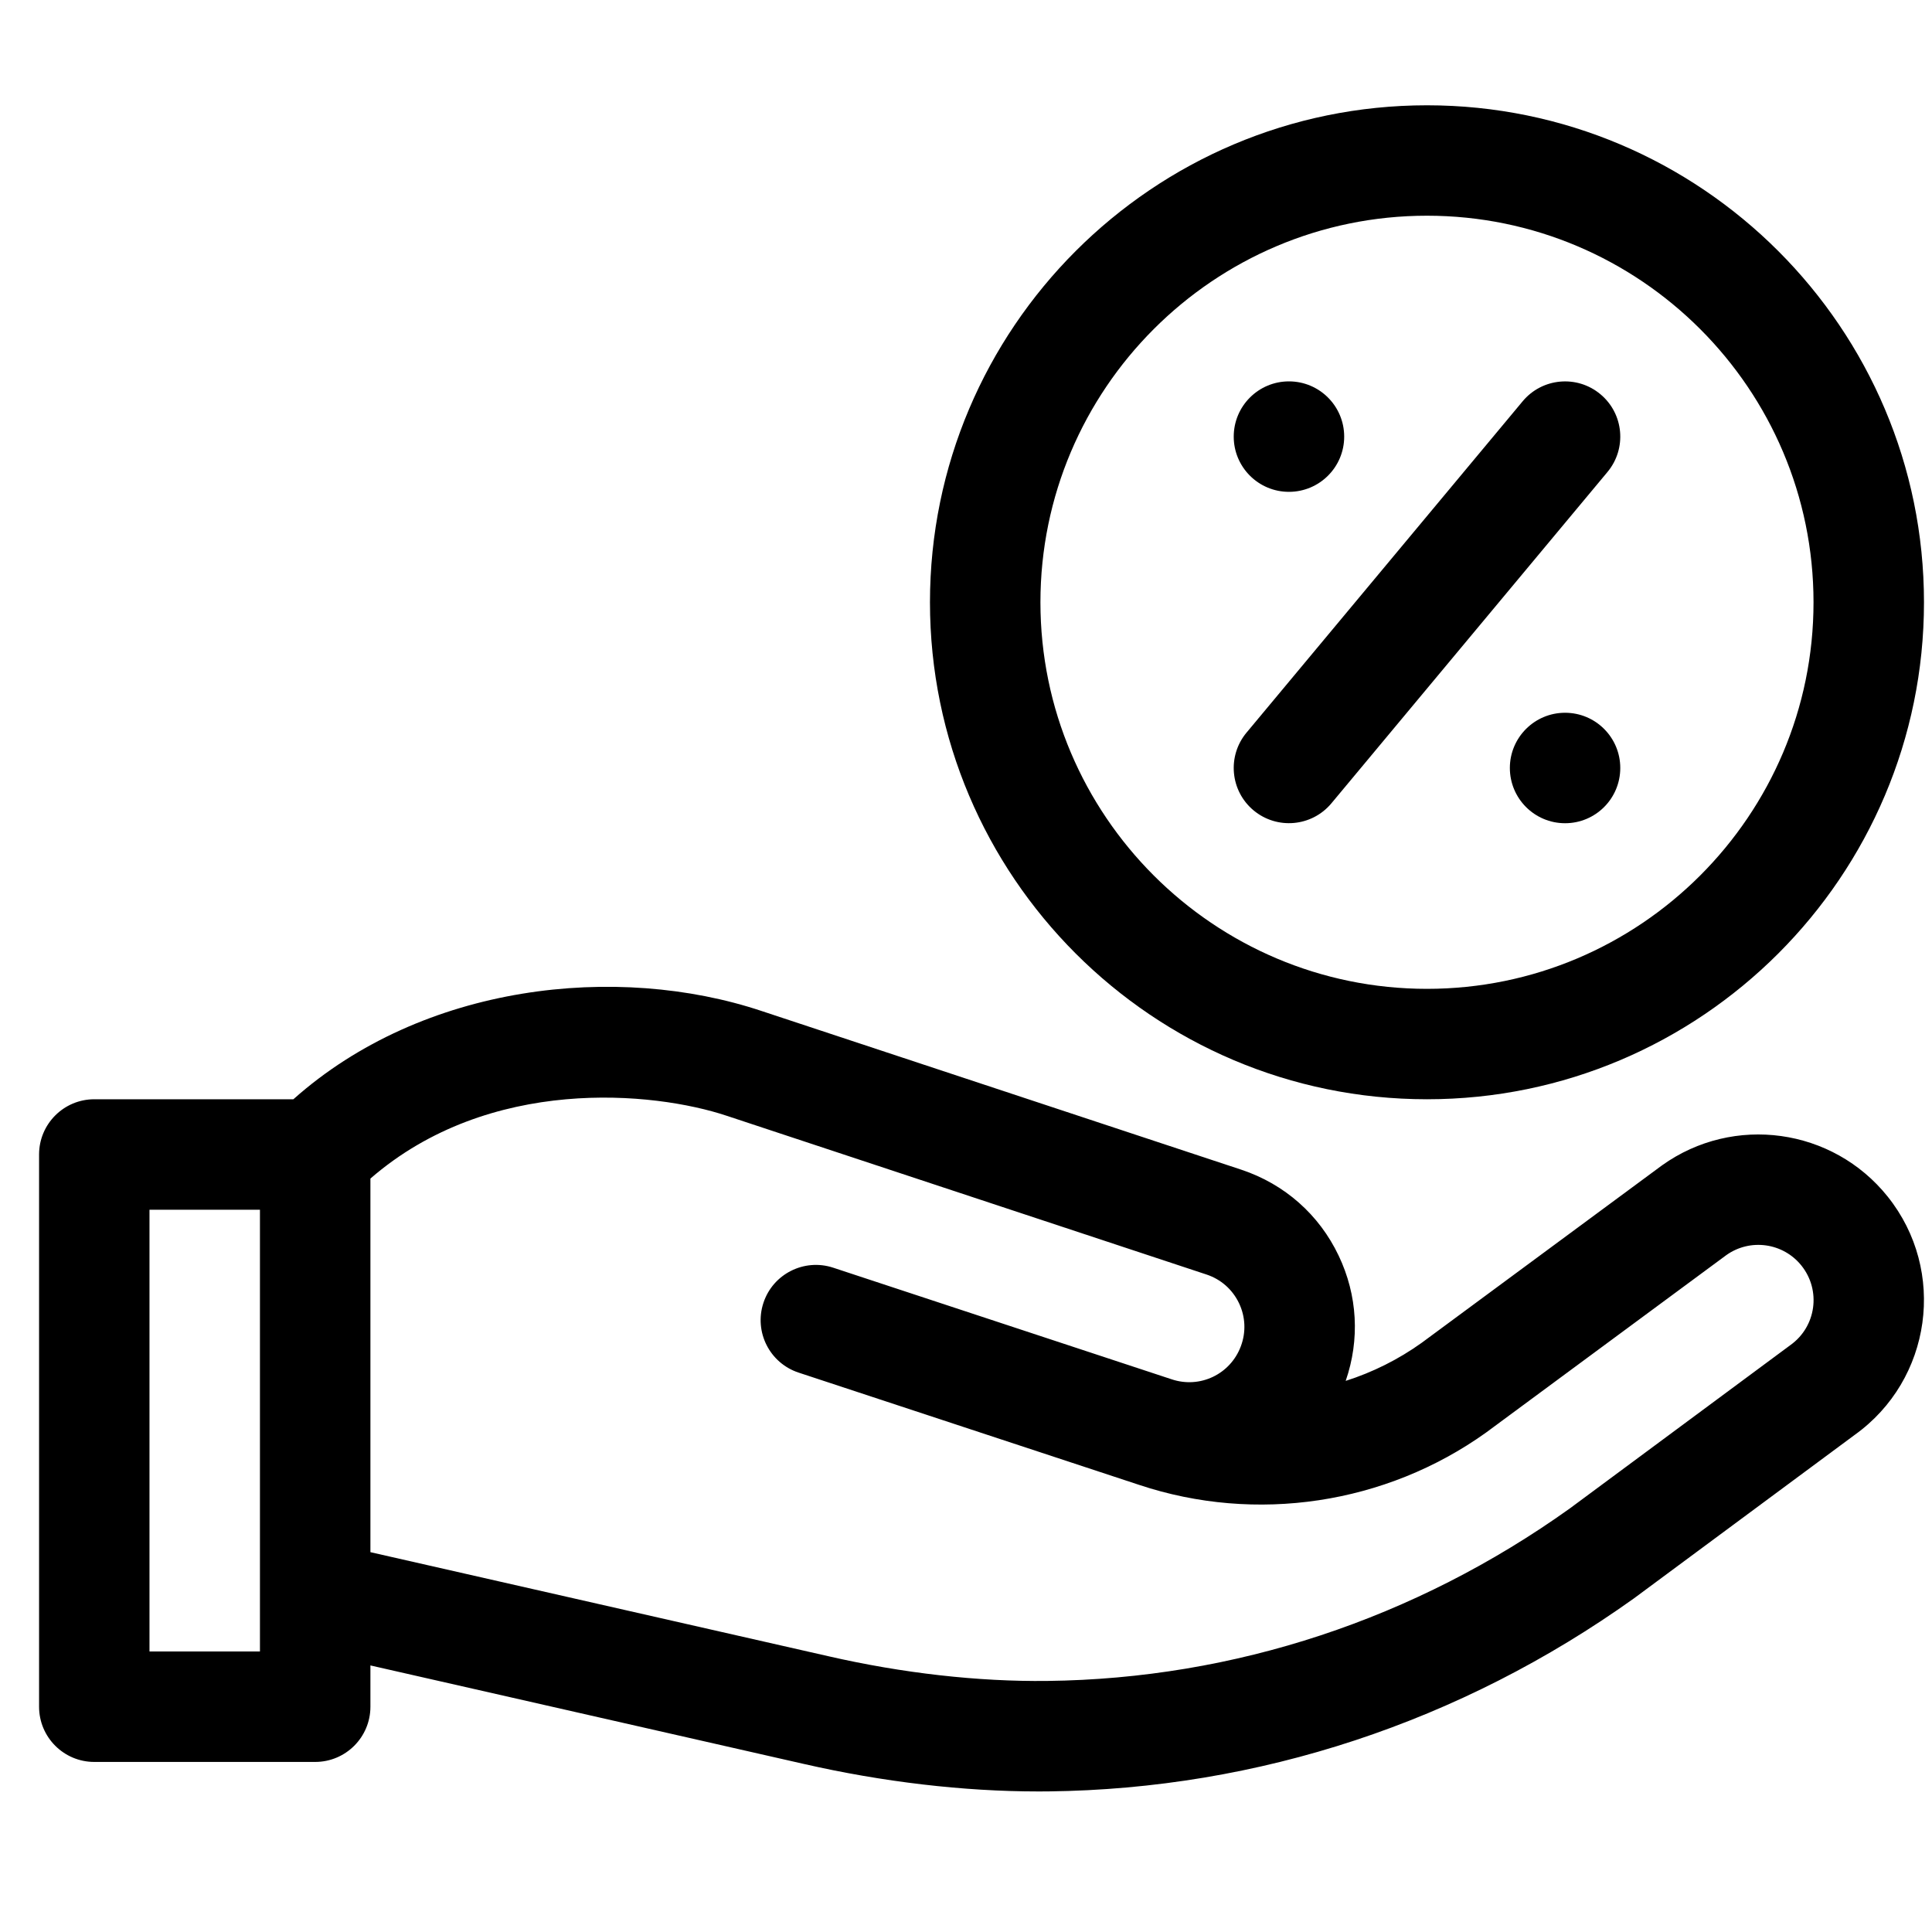
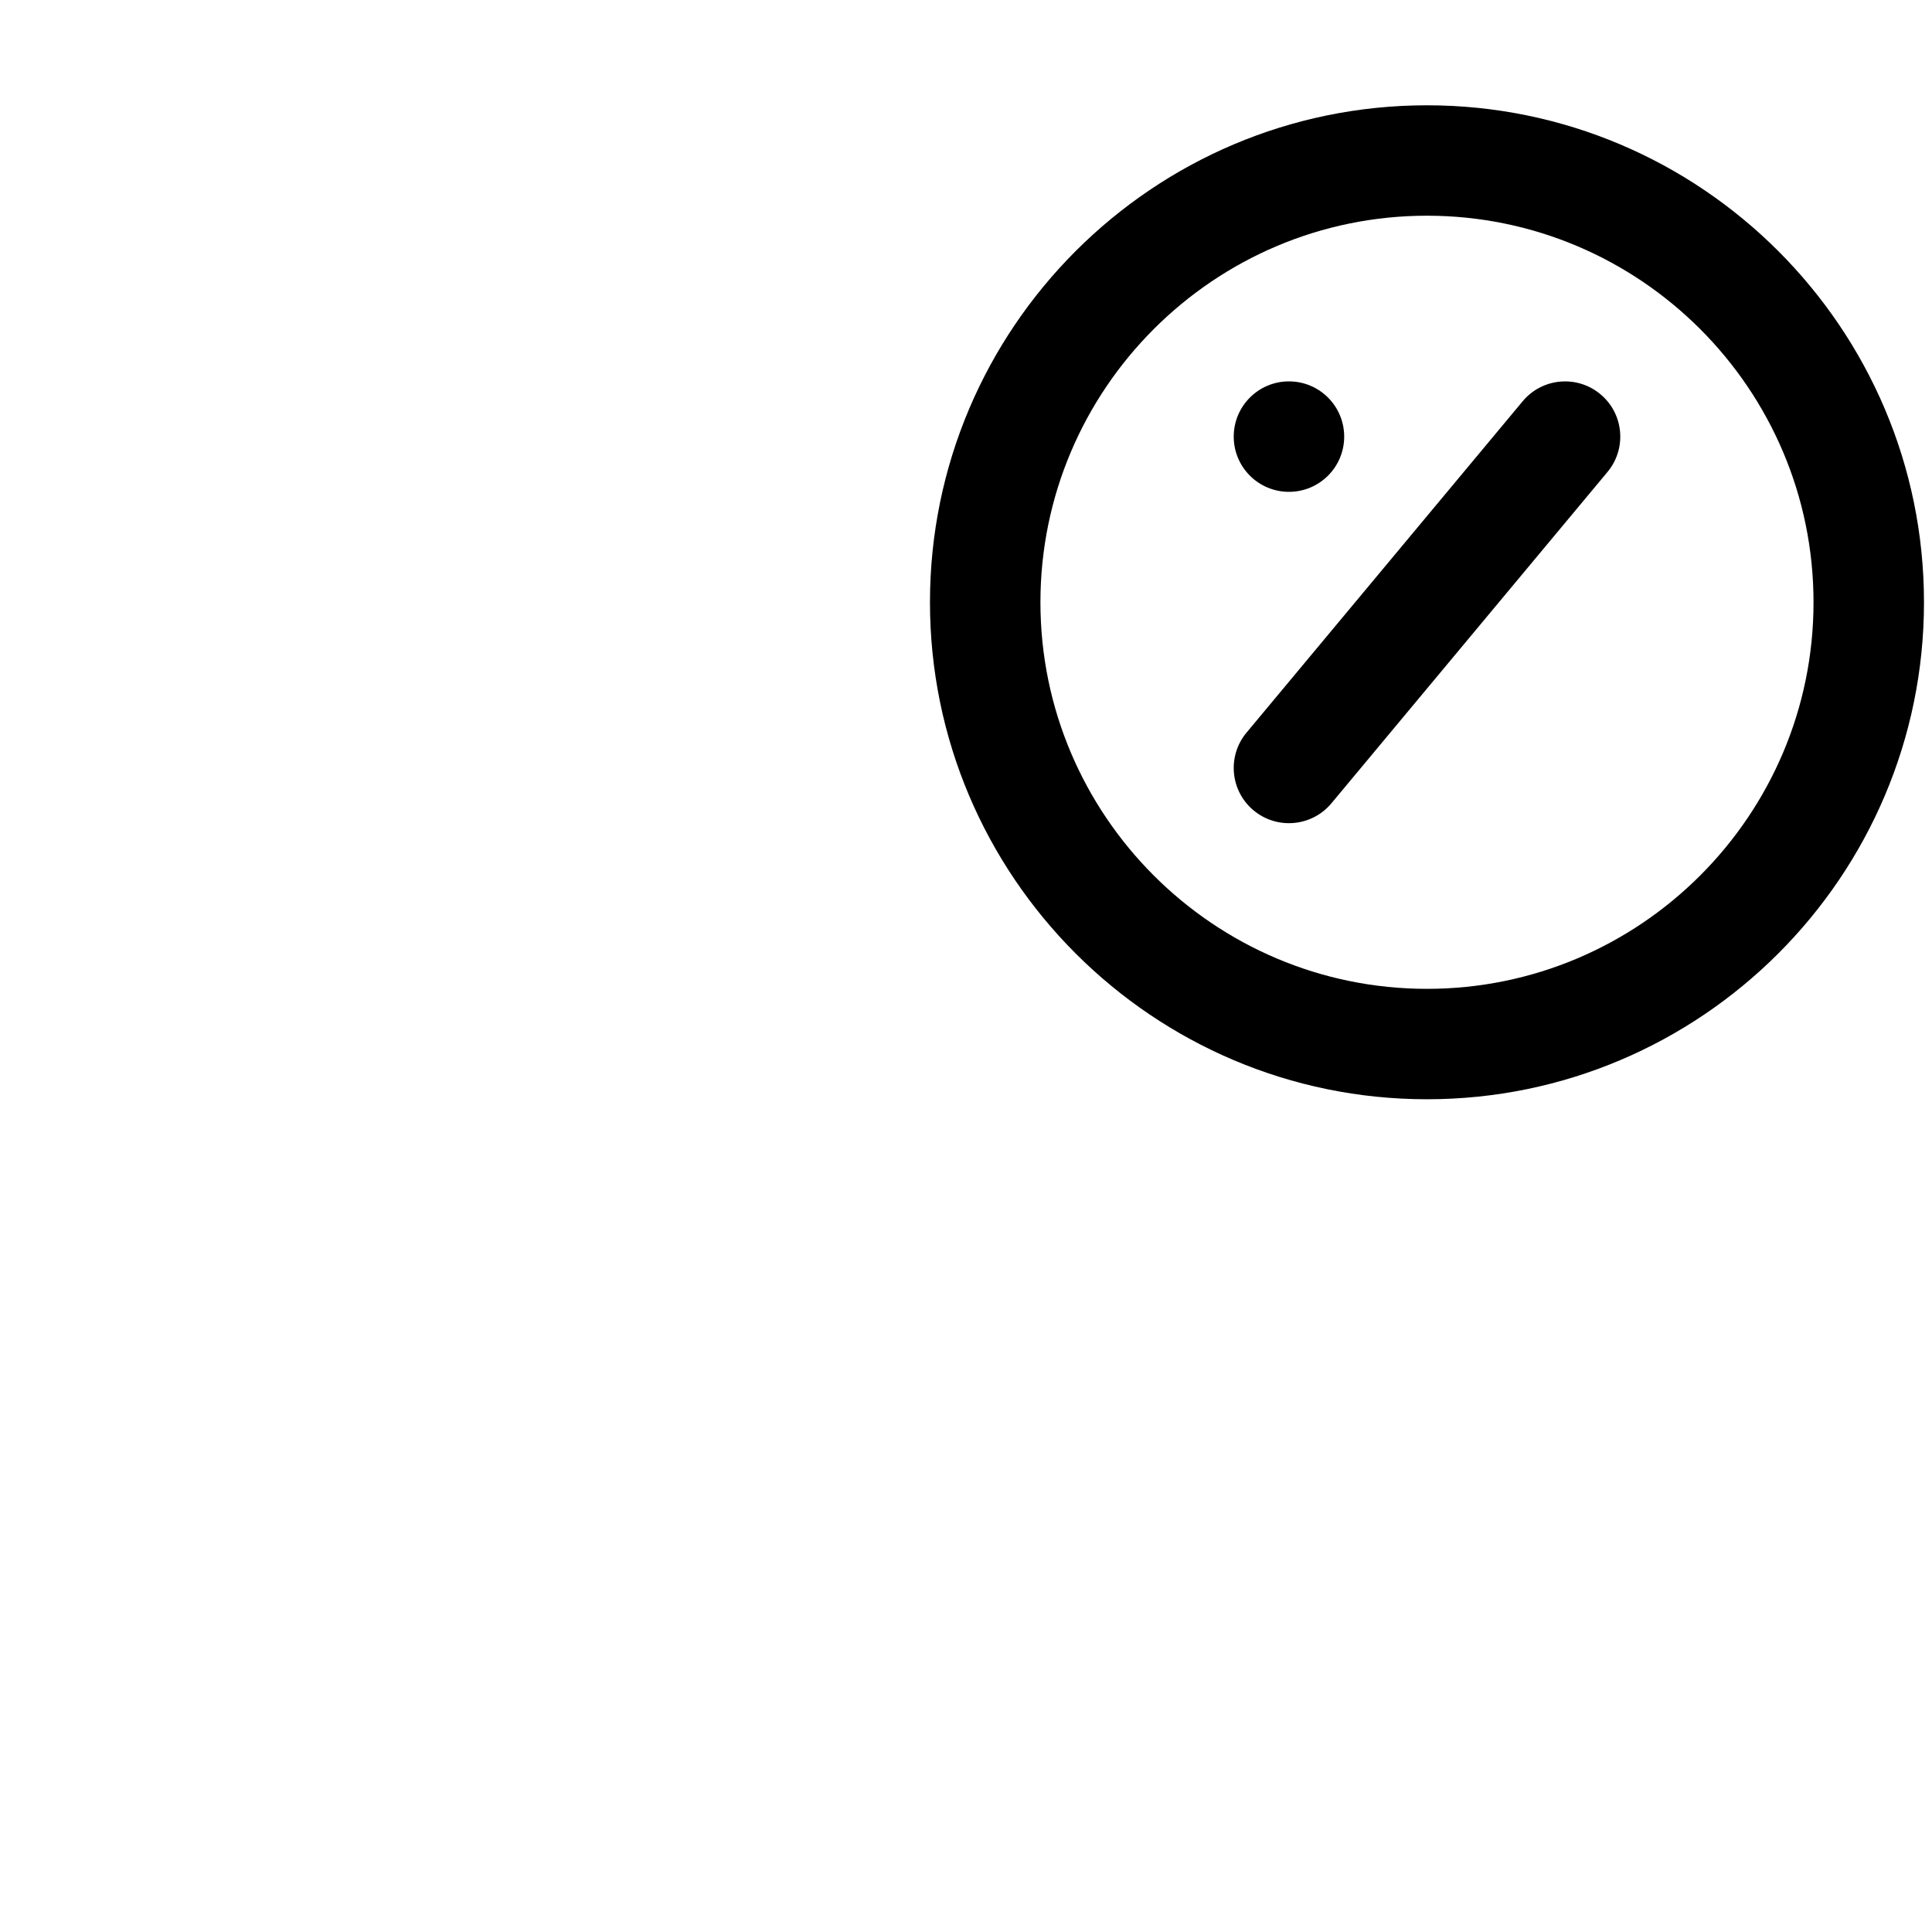
<svg xmlns="http://www.w3.org/2000/svg" width="40" height="40" viewBox="0 0 40 40" fill="none">
  <g clip-path="url(#clip0_751_2867)">
    <path d="M29.544 2.18C23.87 2.18 19.254 6.796 19.254 12.47C19.254 18.143 23.87 22.759 29.544 22.759C35.218 22.759 39.834 18.143 39.834 12.47C39.834 6.796 35.218 2.18 29.544 2.18ZM29.544 20.473C25.131 20.473 21.541 16.883 21.541 12.47C21.541 8.057 25.131 4.466 29.544 4.466C33.957 4.466 37.547 8.057 37.547 12.47C37.547 16.883 33.957 20.473 29.544 20.473Z" fill="black" />
    <path d="M26.686 10.183C27.318 10.183 27.83 9.671 27.83 9.04C27.83 8.408 27.318 7.896 26.686 7.896C26.055 7.896 25.543 8.408 25.543 9.04C25.543 9.671 26.055 10.183 26.686 10.183Z" fill="black" />
-     <path d="M32.403 17.044C33.035 17.044 33.546 16.532 33.546 15.9C33.546 15.269 33.035 14.757 32.403 14.757C31.772 14.757 31.26 15.269 31.26 15.9C31.26 16.532 31.772 17.044 32.403 17.044Z" fill="black" />
    <path d="M33.135 8.162C32.65 7.757 31.929 7.823 31.525 8.308L25.808 15.168C25.404 15.653 25.469 16.374 25.954 16.778C26.438 17.181 27.159 17.118 27.565 16.632L33.281 9.772C33.685 9.287 33.62 8.566 33.135 8.162Z" fill="black" />
-     <path d="M34.411 24.127L29.435 27.801C28.95 28.148 28.418 28.412 27.861 28.59C28.157 27.734 28.107 26.817 27.715 25.996C27.311 25.147 26.596 24.516 25.702 24.218L15.769 20.932C12.78 19.935 8.759 20.366 6.074 22.759H1.952C1.321 22.759 0.809 23.271 0.809 23.902V35.336C0.809 35.967 1.321 36.479 1.952 36.479H6.525C7.157 36.479 7.669 35.967 7.669 35.336V34.481L16.636 36.519C18.271 36.893 19.947 37.09 21.498 37.09C21.569 37.09 21.64 37.09 21.71 37.089C26.05 37.038 30.241 35.656 33.83 33.092L38.398 29.709C39.997 28.566 40.311 26.31 39.083 24.775C37.945 23.353 35.893 23.068 34.411 24.127ZM5.382 34.192H3.095V25.046H5.382V34.192ZM37.069 27.848L32.501 31.231C29.294 33.522 25.553 34.757 21.683 34.802C20.253 34.819 18.683 34.642 17.145 34.289L7.669 32.136V24.401C10.132 22.263 13.533 22.596 15.049 23.102L24.981 26.388C25.279 26.487 25.517 26.698 25.652 26.98C25.787 27.263 25.8 27.581 25.69 27.874C25.473 28.453 24.844 28.753 24.258 28.557C24.257 28.557 24.256 28.557 24.255 28.556L17.25 26.246C16.65 26.049 16.003 26.375 15.806 26.974C15.608 27.574 15.934 28.22 16.533 28.418L23.582 30.742C26.003 31.549 28.688 31.145 30.764 29.662L35.74 25.987C36.234 25.634 36.918 25.729 37.297 26.203C37.706 26.714 37.605 27.465 37.069 27.848Z" fill="black" />
  </g>
  <defs>
    <clipPath id="clip0_751_2867">
      <rect width="39.025" height="39.025" fill="white" transform="translate(0.809 0.122)" />
    </clipPath>
  </defs>
</svg>